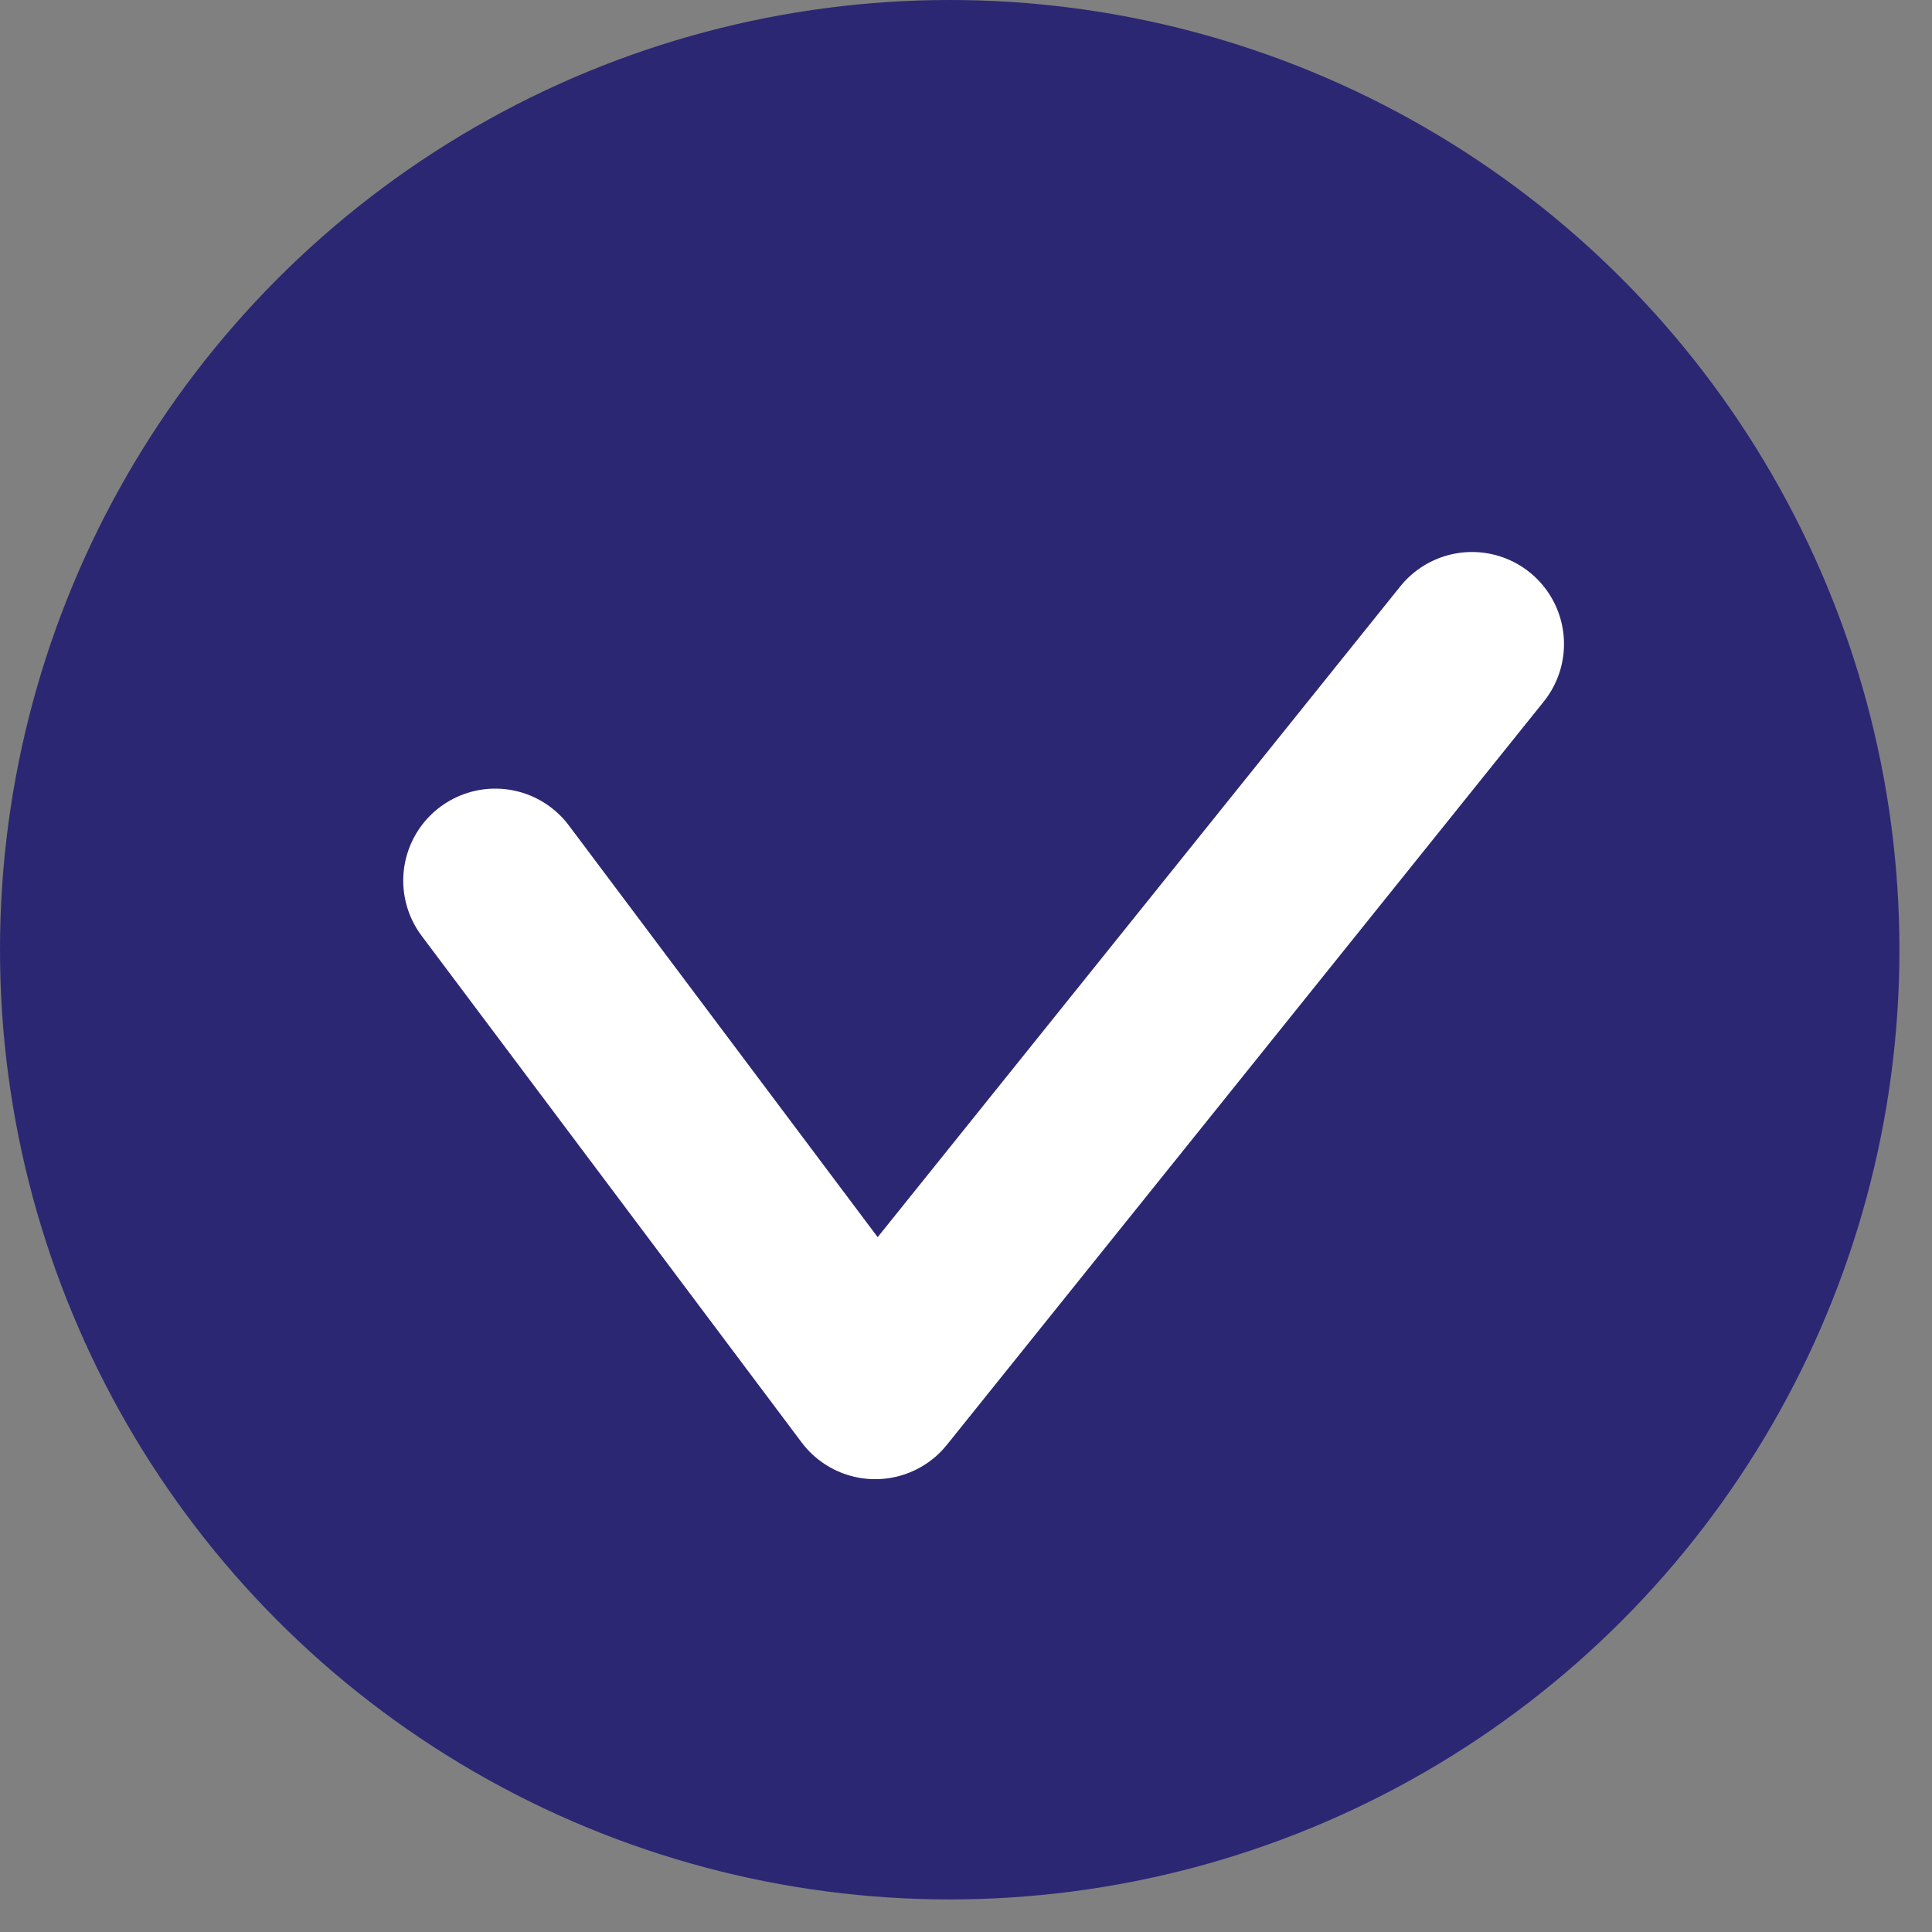
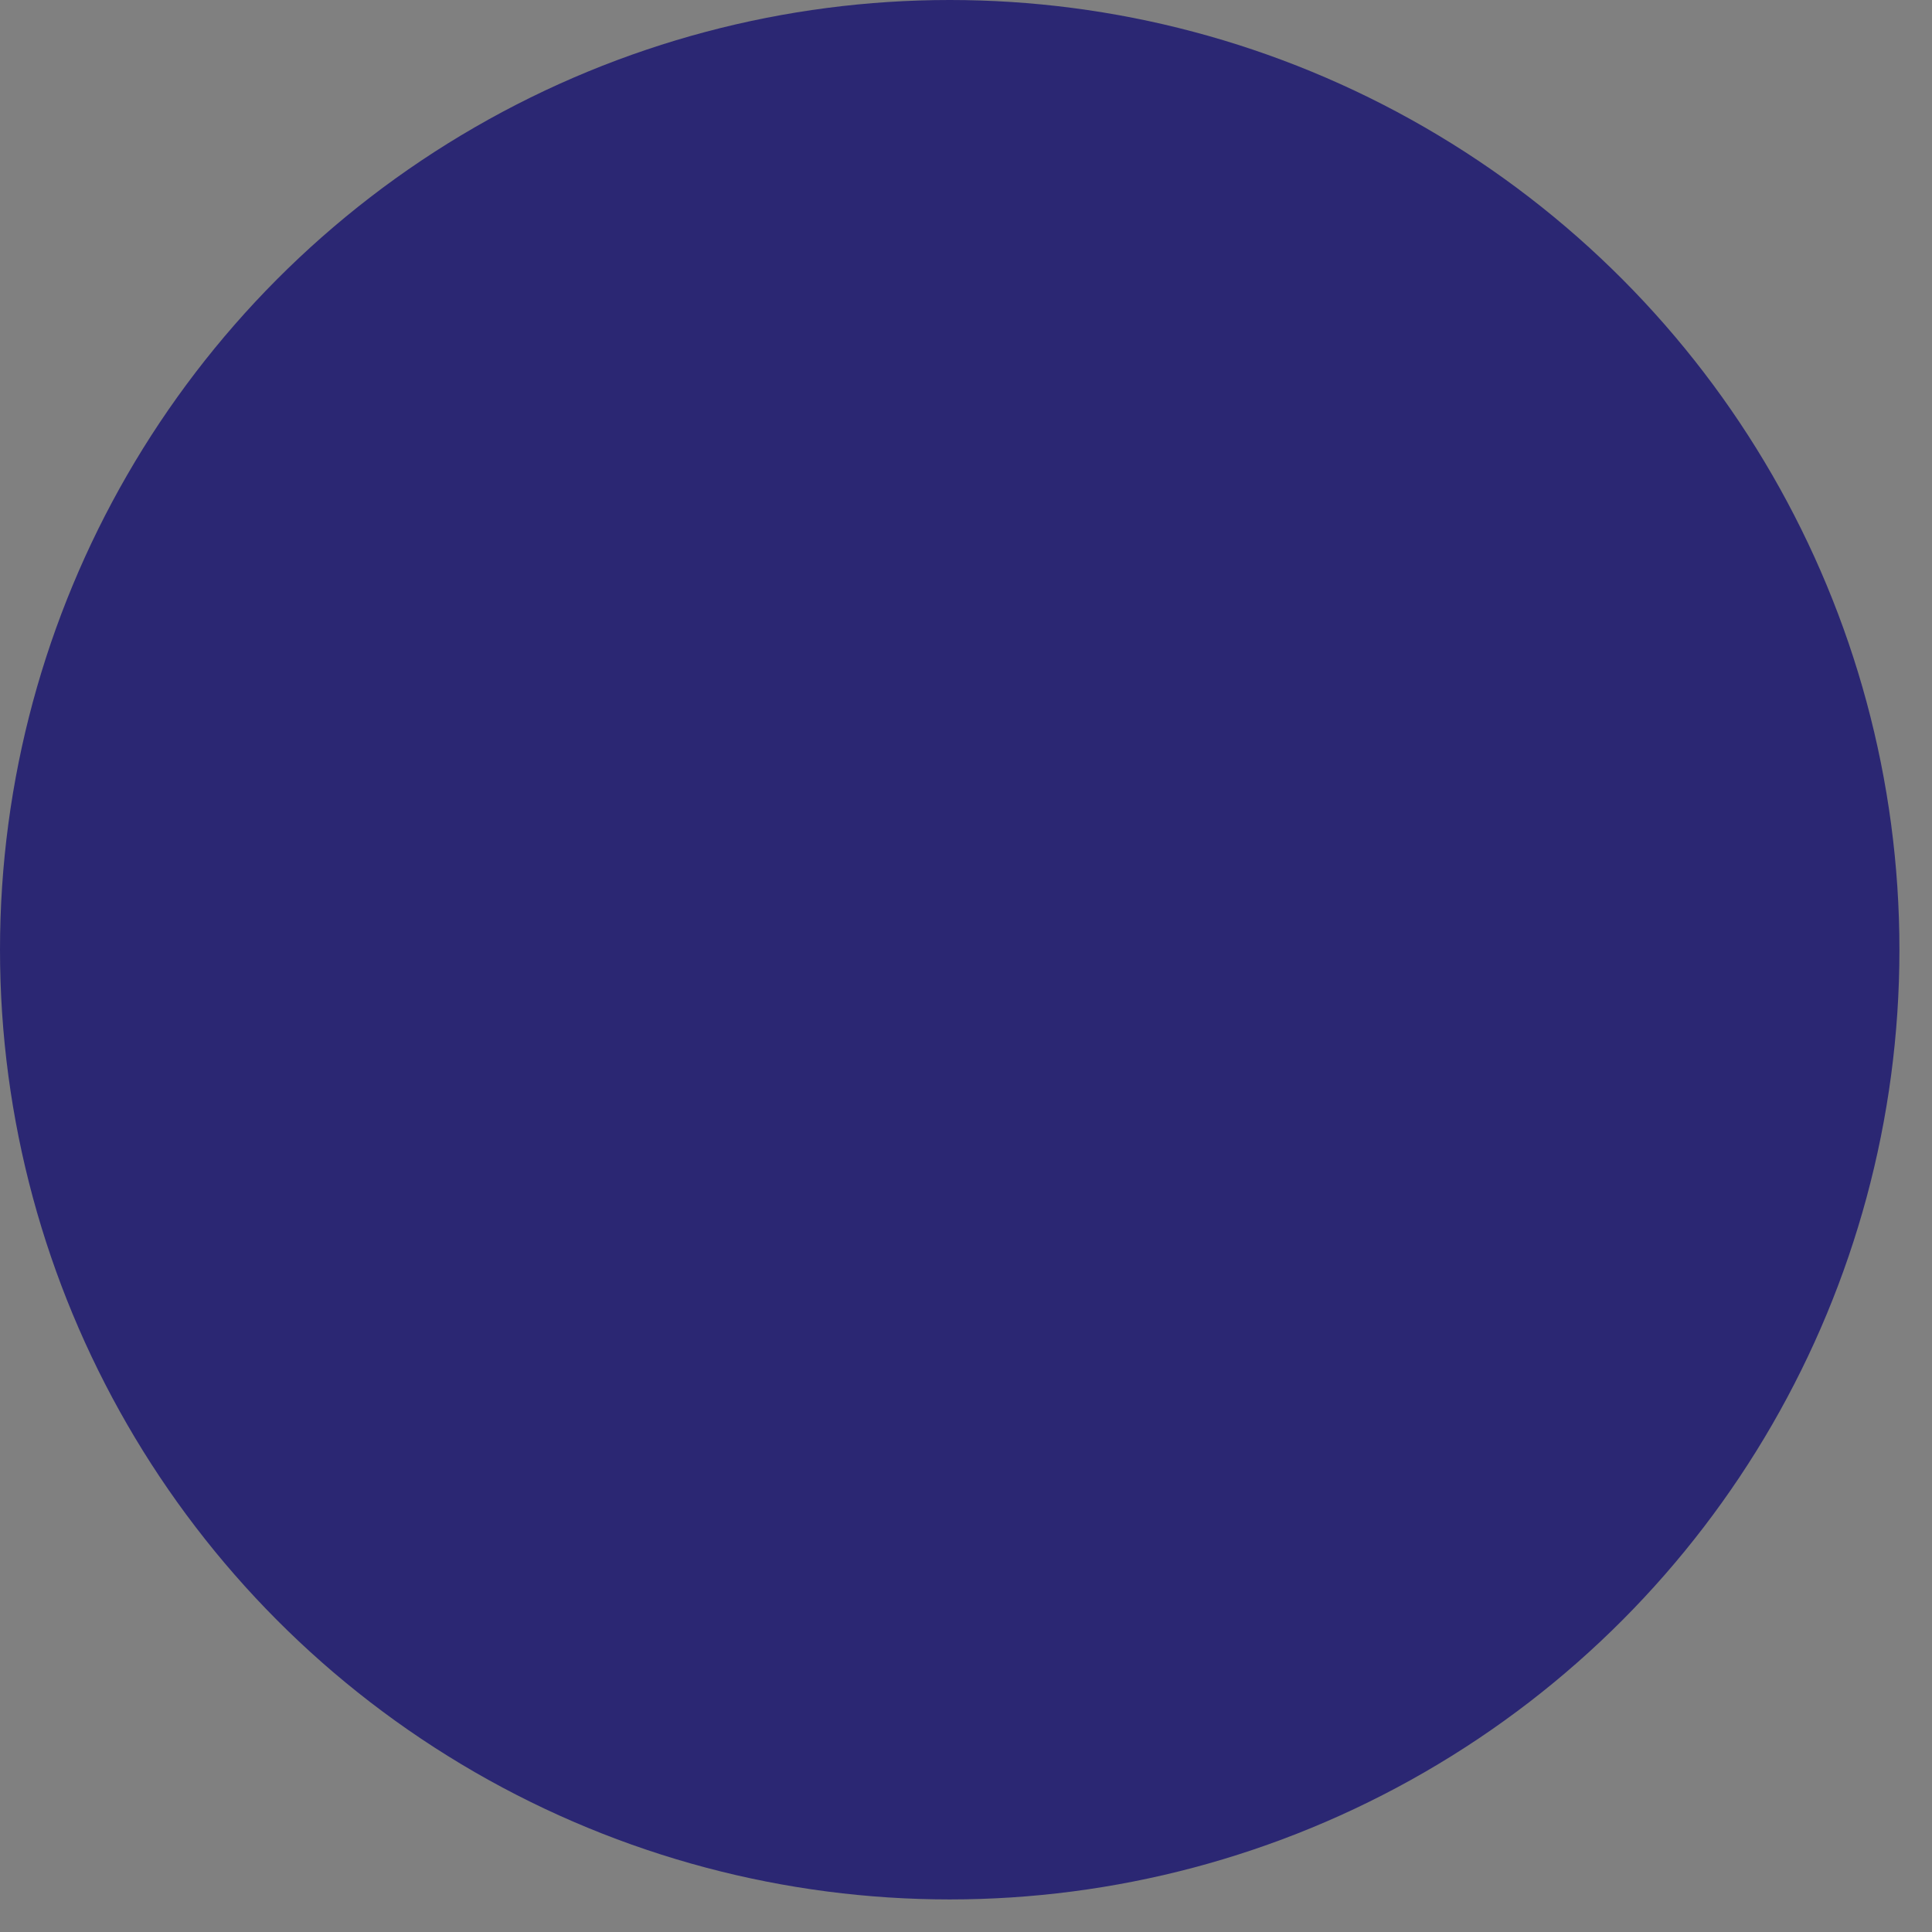
<svg xmlns="http://www.w3.org/2000/svg" fill="none" overflow="visible" style="display:block" viewBox="0 0 21 21">
  <rect x="0" y="0" width="21" height="21" fill="#808080" stroke="none" />
  <circle cx="10.323" cy="10.323" r="10.323" fill="#2B2773" />
-   <path stroke="#fff" stroke-linecap="round" stroke-linejoin="round" stroke-width="2" d="m16 7-6.487 8.078-4.13-5.506" />
</svg>